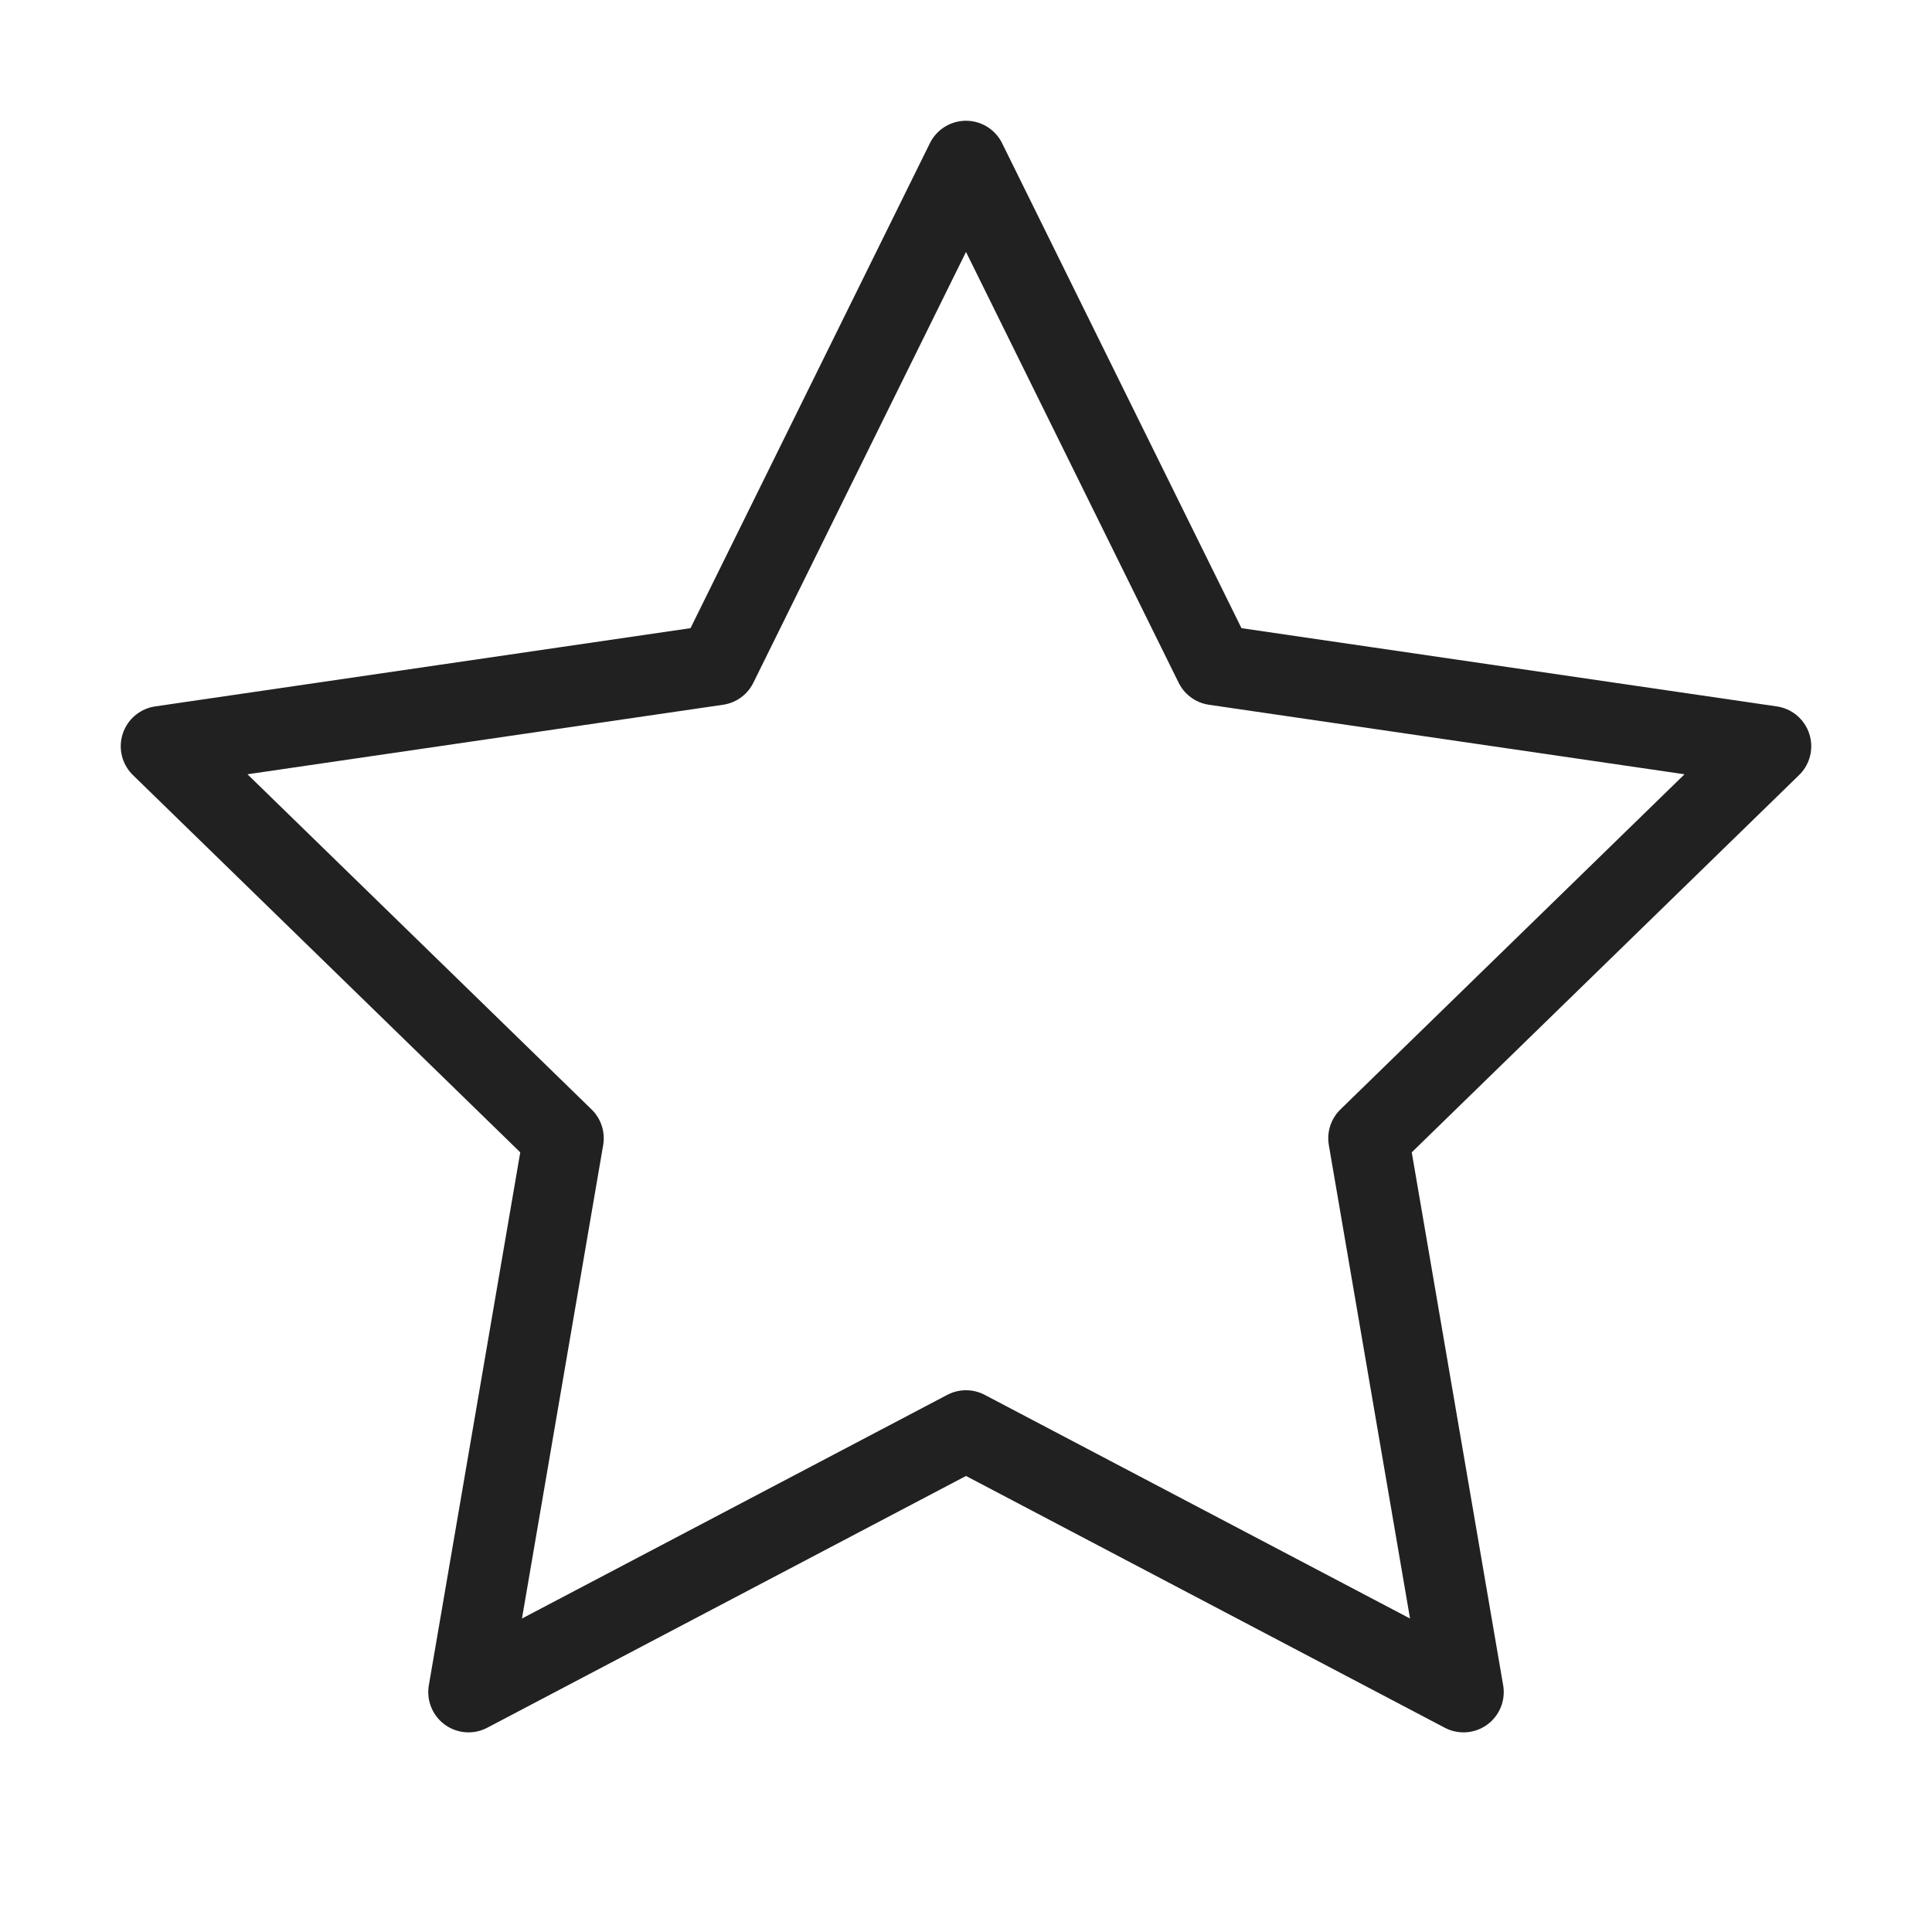
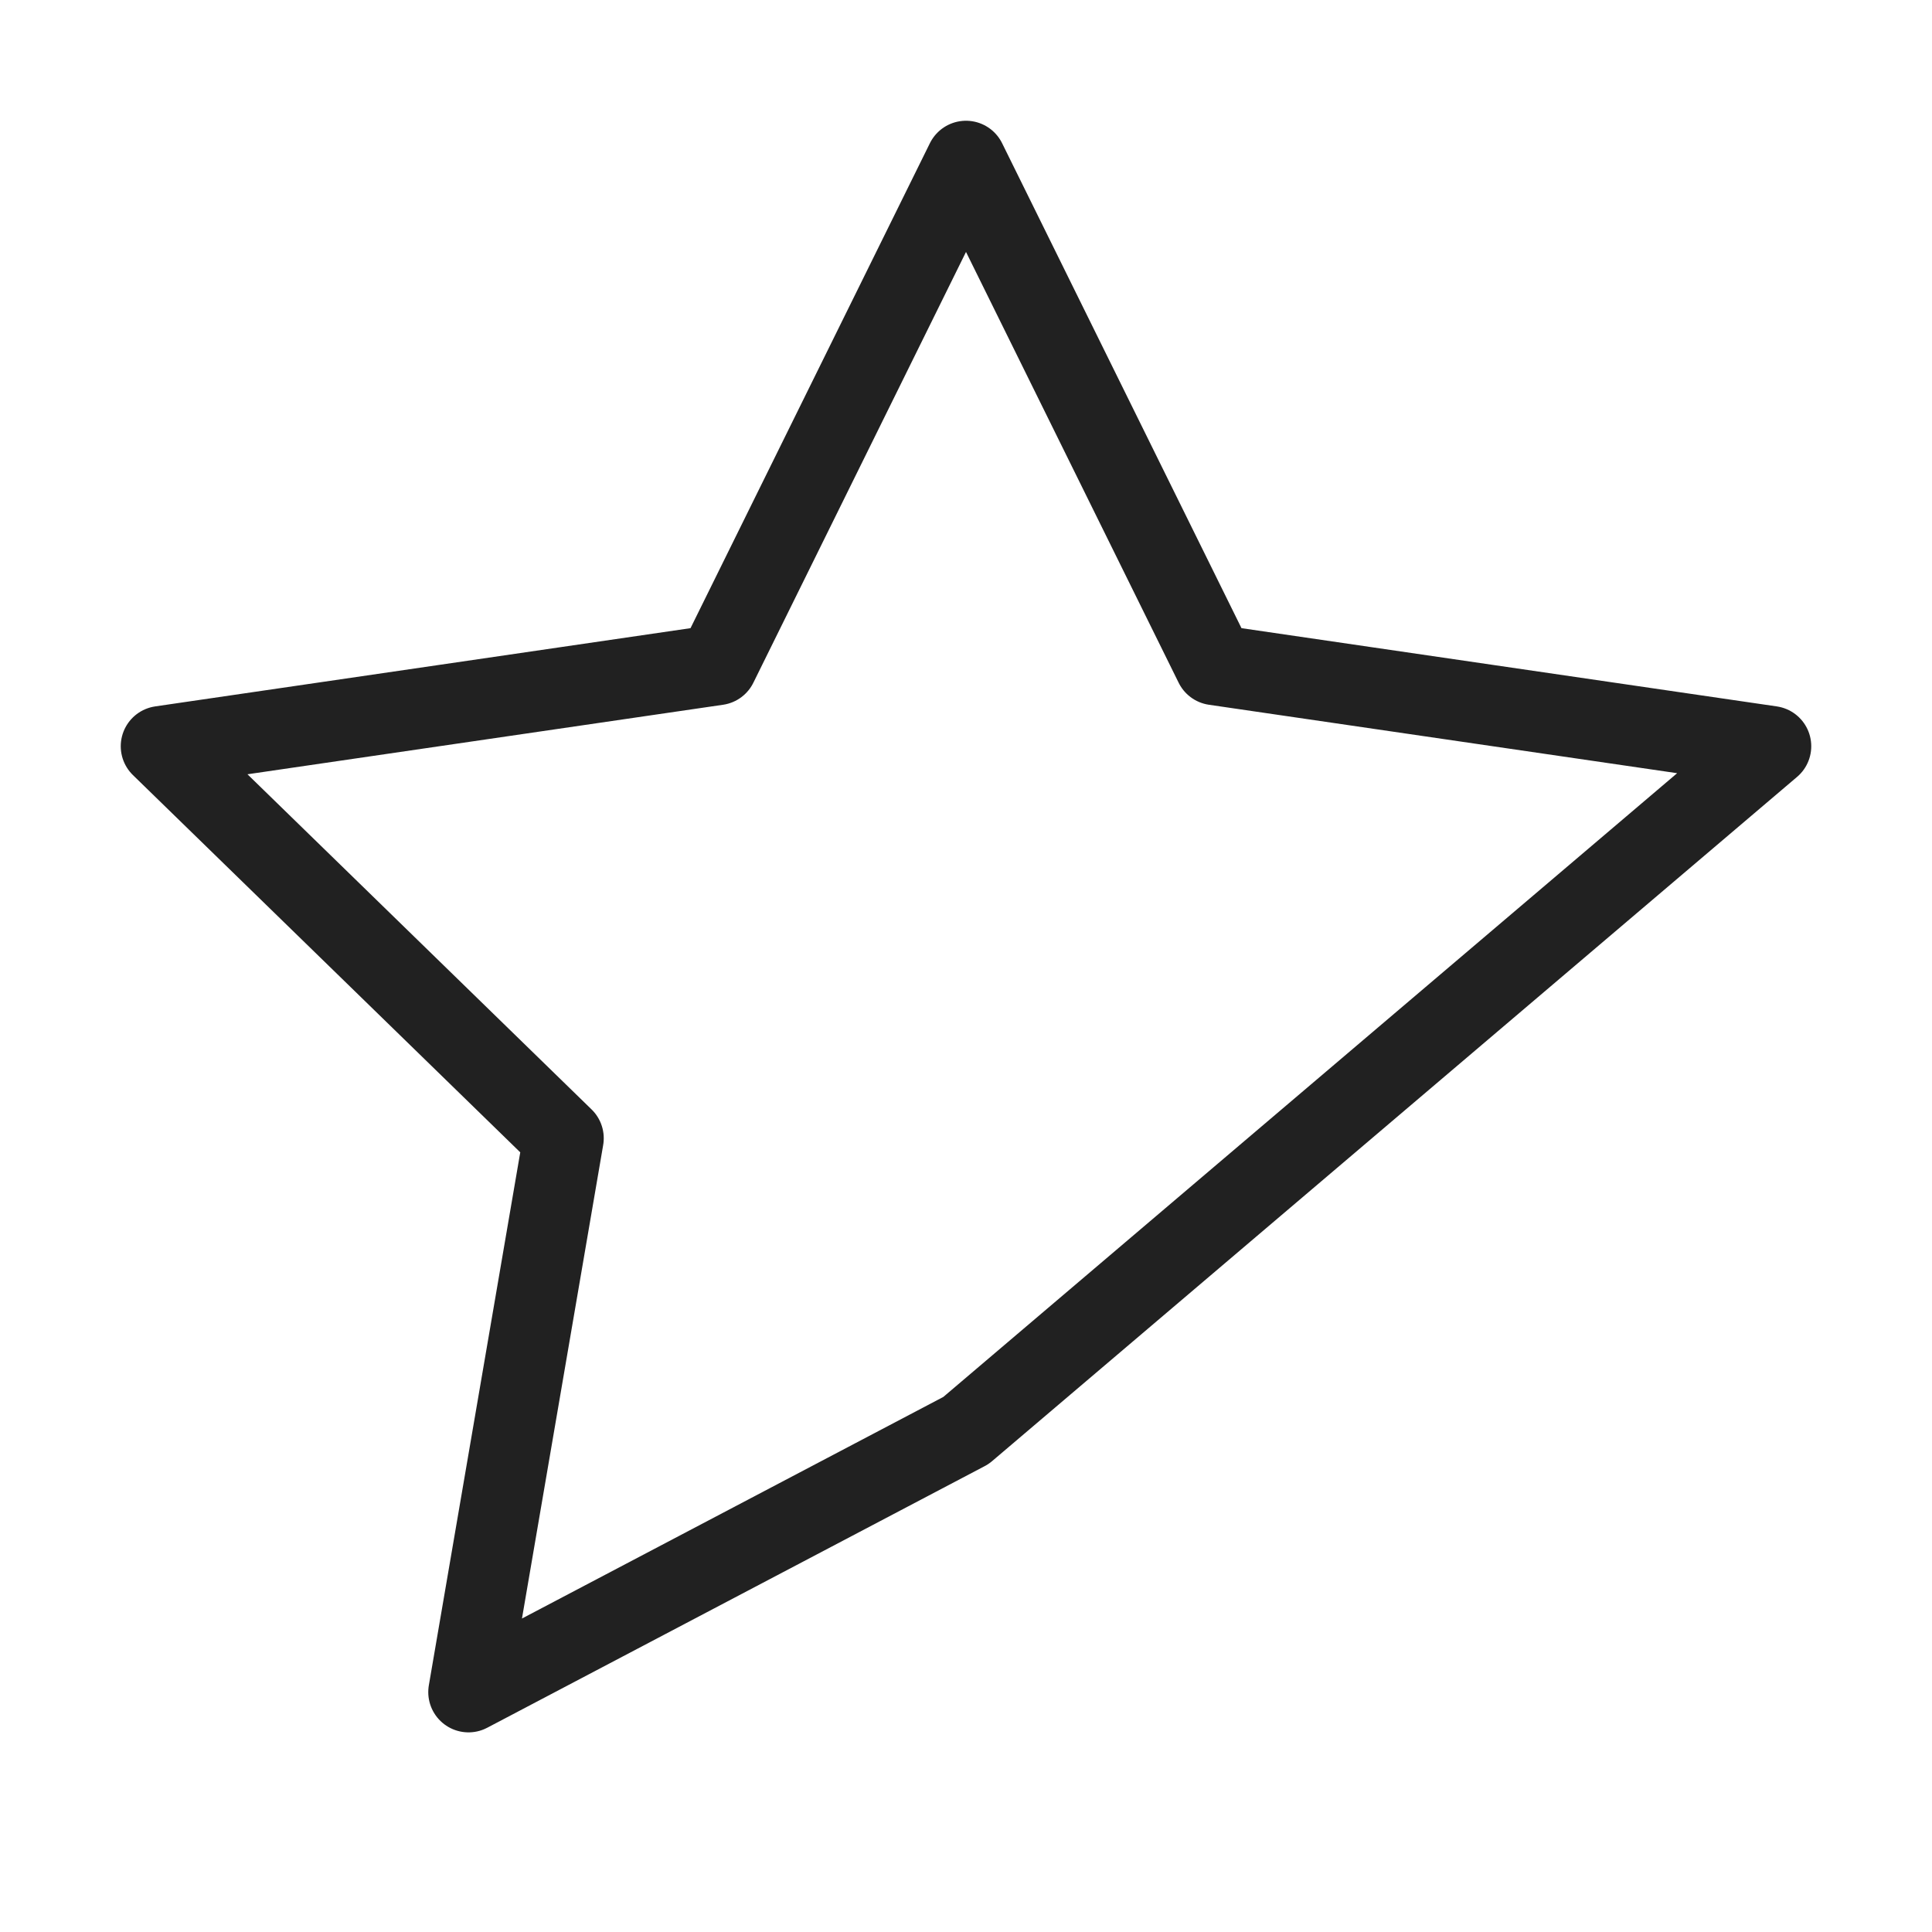
<svg xmlns="http://www.w3.org/2000/svg" width="46" height="46" fill="none" stroke="#212121" stroke-linecap="round" stroke-linejoin="round" stroke-width="1" viewBox="0 0 24 24">
-   <path d="m12 2 3.09 6.26L22 9.27l-5 4.87 1.18 6.88L12 17.77l-6.18 3.25L7 14.14 2 9.27l6.91-1.01L12 2z" />
+   <path d="m12 2 3.09 6.26L22 9.27L12 17.77l-6.18 3.25L7 14.14 2 9.27l6.91-1.01L12 2z" />
</svg>